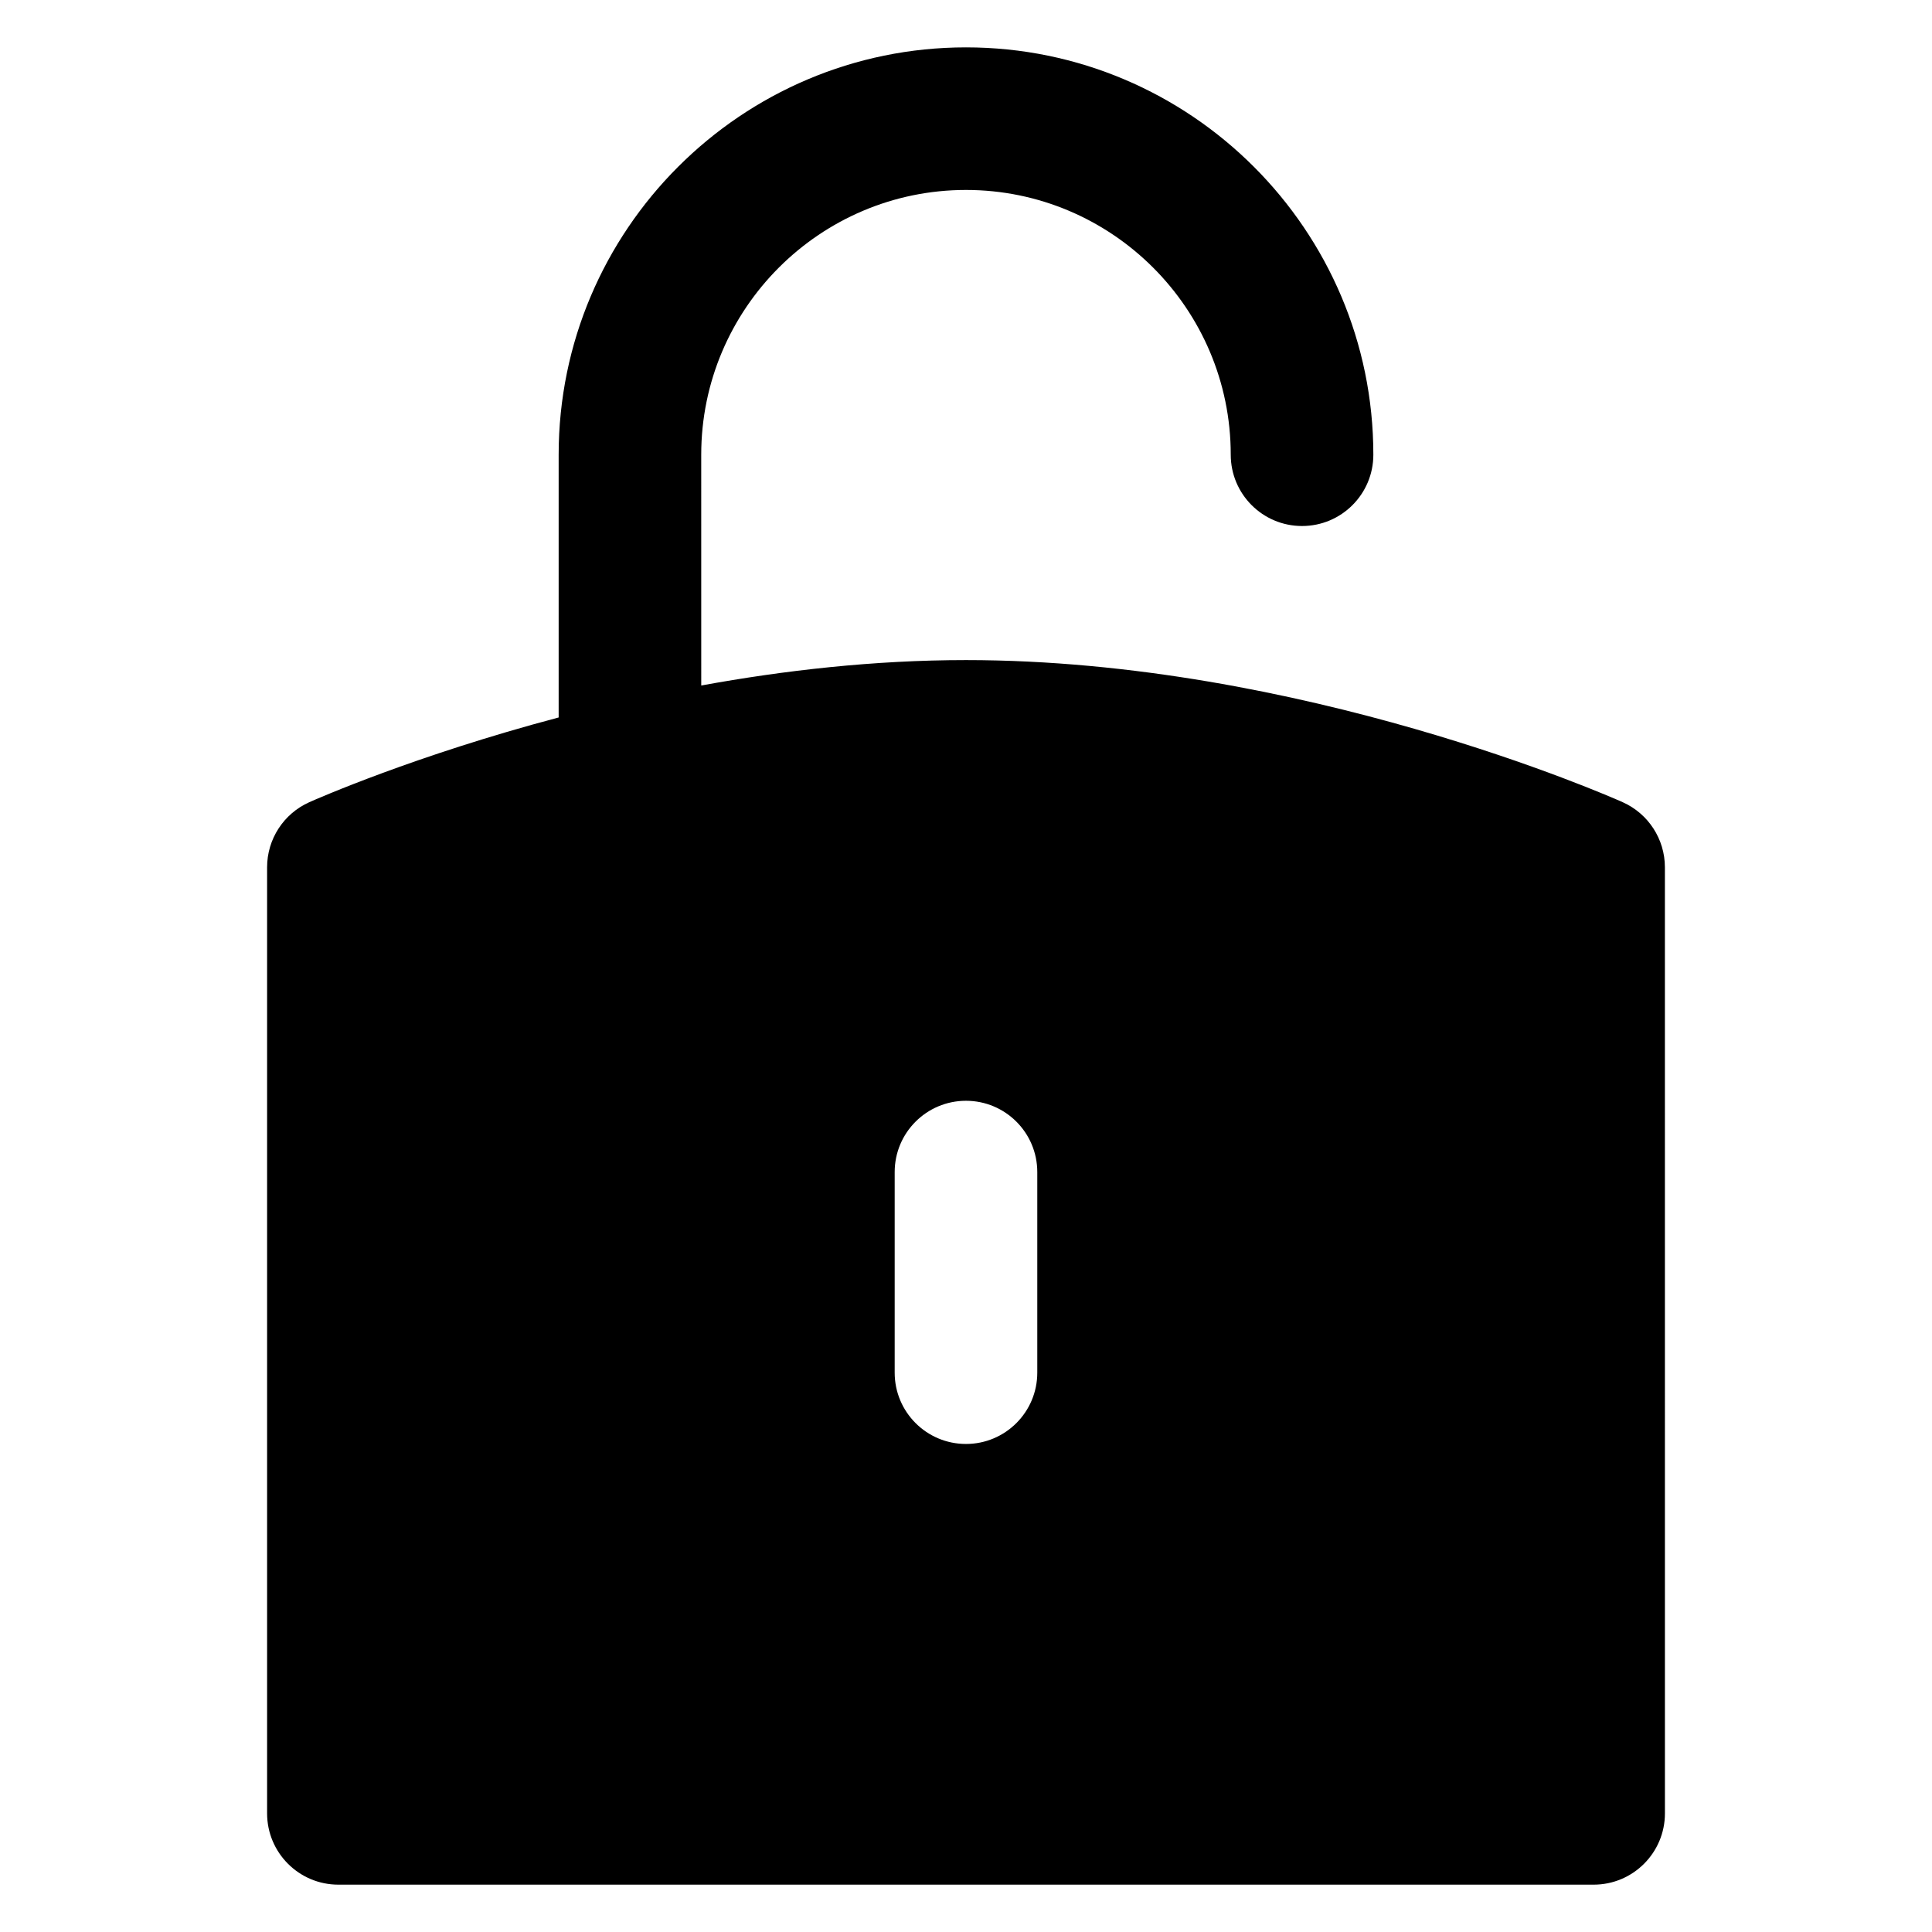
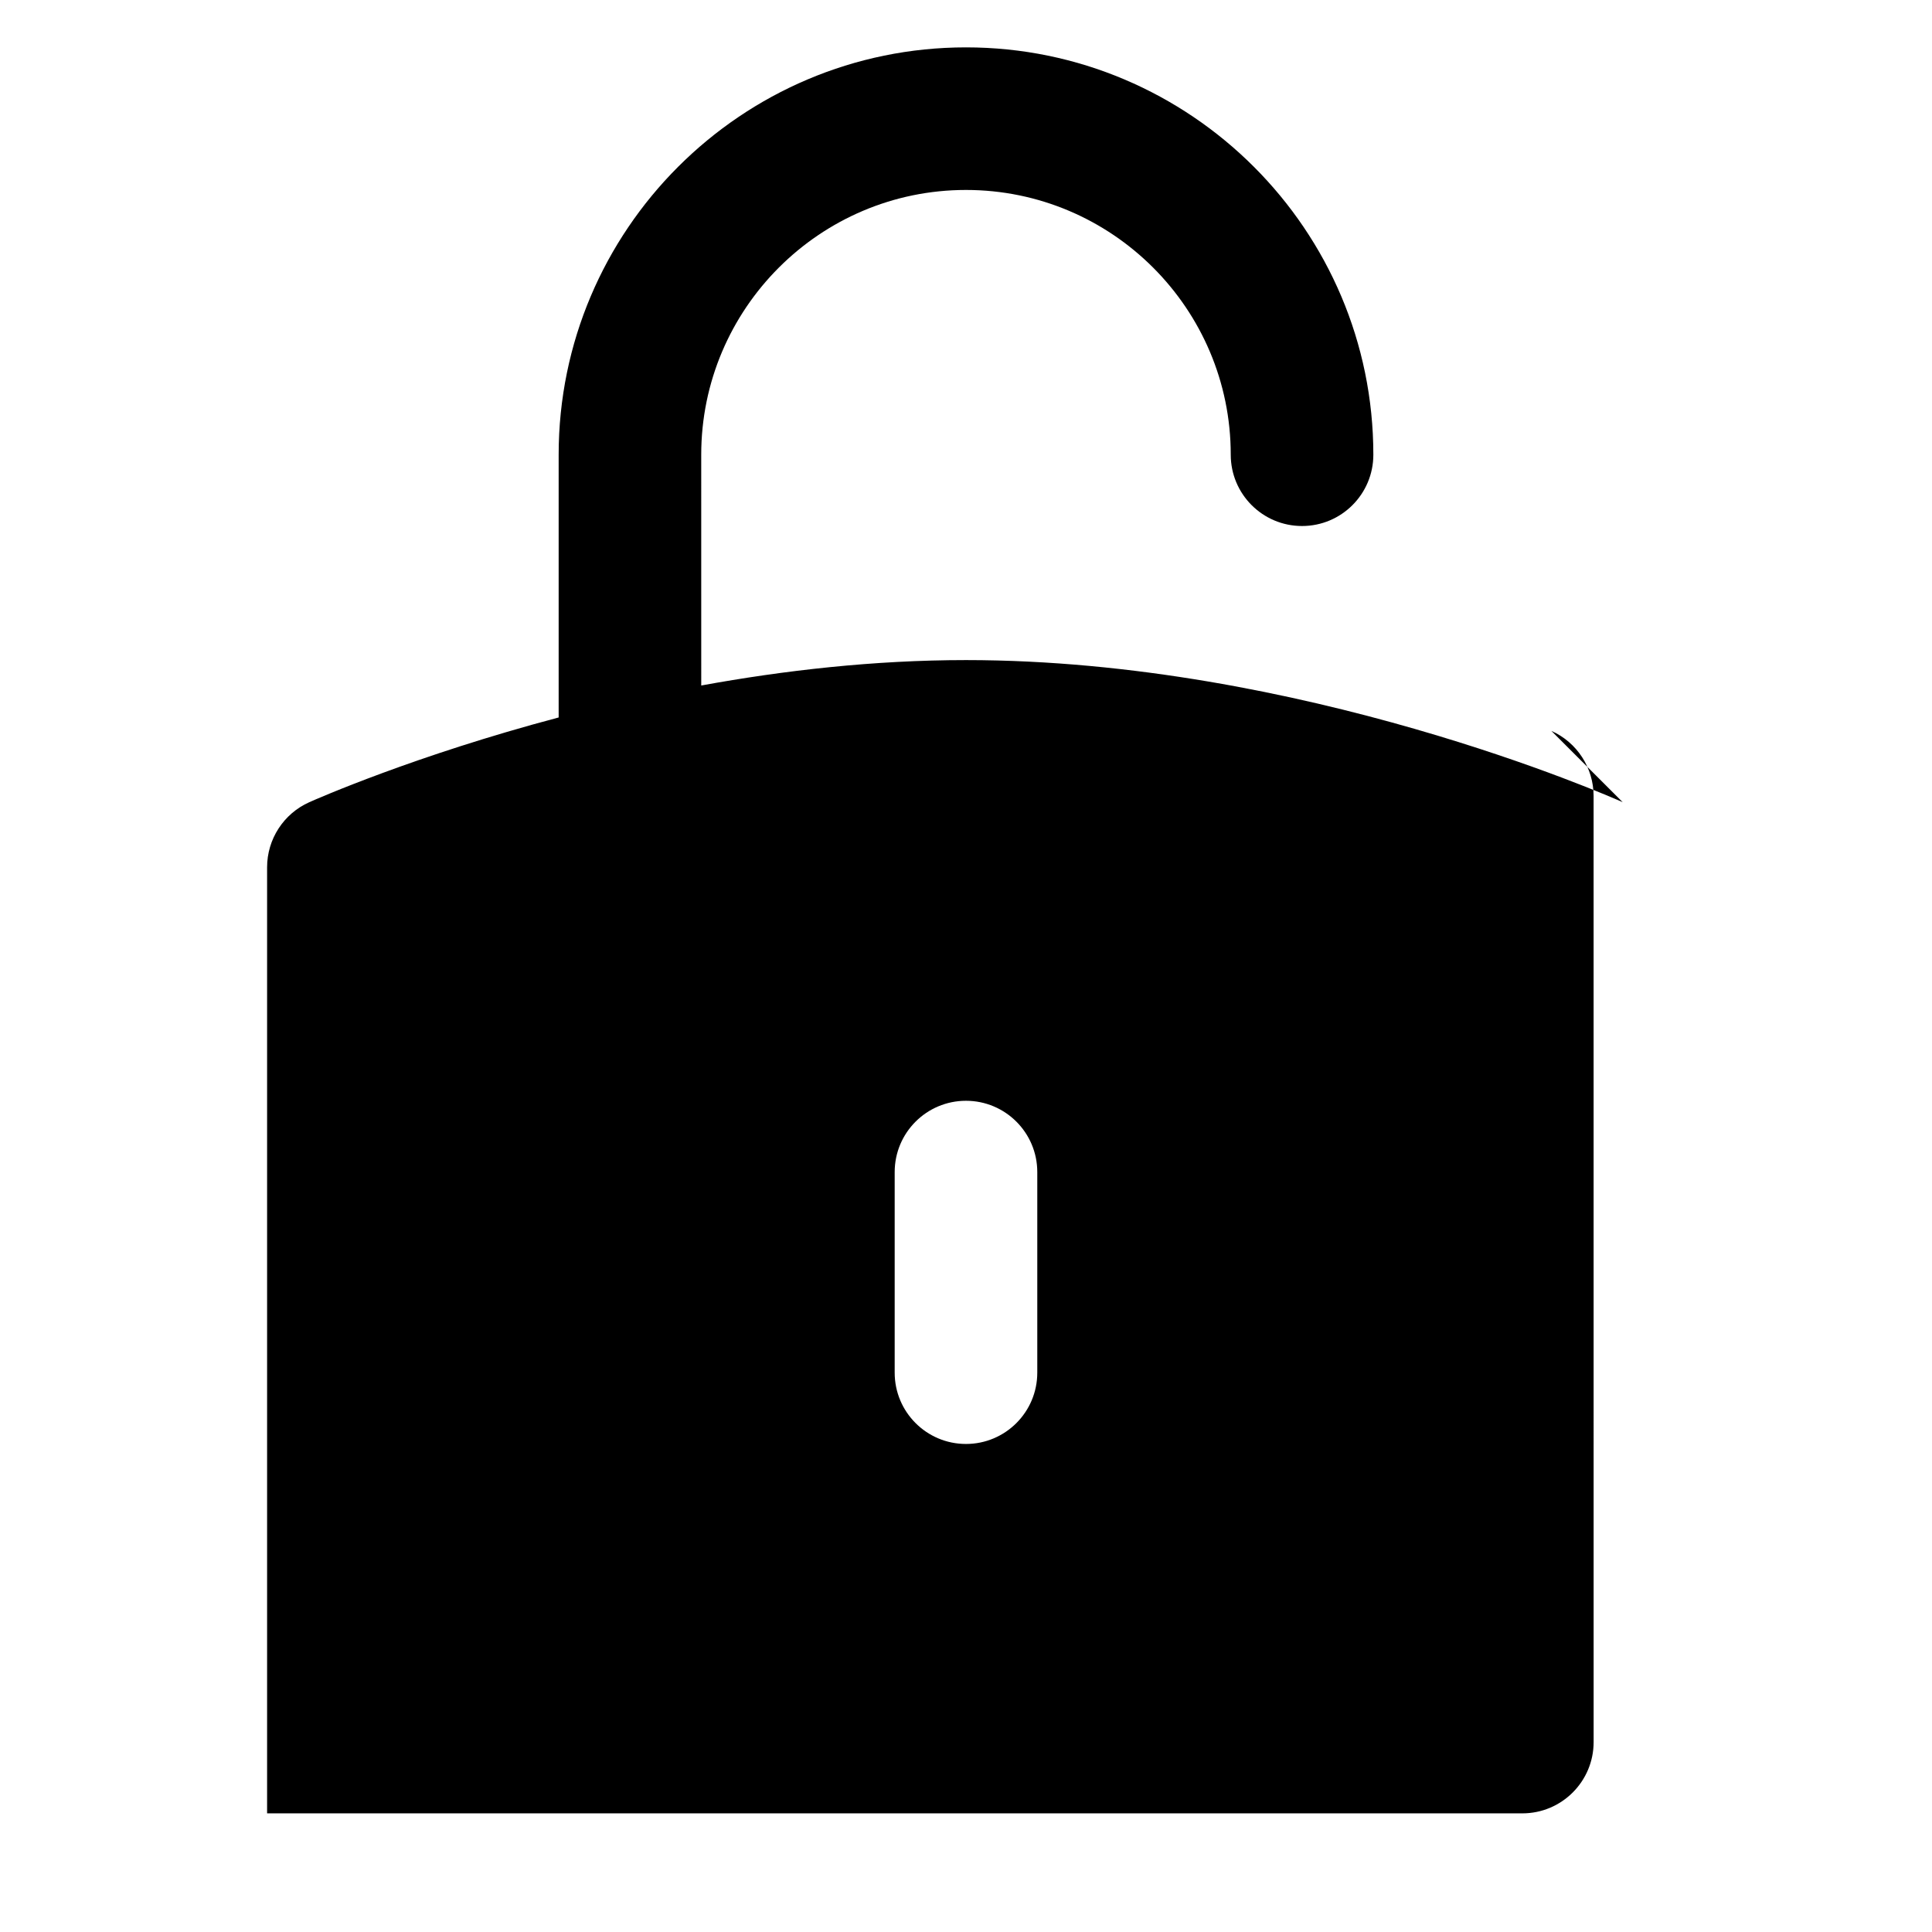
<svg xmlns="http://www.w3.org/2000/svg" fill="#000000" width="800px" height="800px" version="1.1" viewBox="144 144 512 512">
-   <path d="m574.03 356.59c-3.441-1.539-85.348-37.66-174.03-37.66-24.402 0-48.285 2.738-70.164 6.734l-0.004-61.16c0-38.688 31.477-70.164 70.164-70.164s70.164 31.477 70.164 70.164c0 10.434 8.457 18.895 18.895 18.895 10.434 0 18.895-8.457 18.895-18.895 0-59.523-48.426-107.95-107.95-107.95s-107.95 48.426-107.95 107.95v69.633c-38.039 10.078-64.164 21.602-66.078 22.453-6.805 3.039-11.188 9.797-11.188 17.25v250.72c0 10.434 8.457 18.895 18.895 18.895h332.65c10.434 0 18.895-8.457 18.895-18.895l-0.008-250.72c0-7.453-4.383-14.211-11.188-17.25zm-155.14 151.18c0 10.434-8.457 18.895-18.895 18.895-10.434 0-18.895-8.457-18.895-18.895v-53.156c0-10.434 8.457-18.895 18.895-18.895 10.434 0 18.895 8.457 18.895 18.895z" />
+   <path d="m574.03 356.59c-3.441-1.539-85.348-37.66-174.03-37.66-24.402 0-48.285 2.738-70.164 6.734l-0.004-61.16c0-38.688 31.477-70.164 70.164-70.164s70.164 31.477 70.164 70.164c0 10.434 8.457 18.895 18.895 18.895 10.434 0 18.895-8.457 18.895-18.895 0-59.523-48.426-107.95-107.95-107.95s-107.95 48.426-107.95 107.95v69.633c-38.039 10.078-64.164 21.602-66.078 22.453-6.805 3.039-11.188 9.797-11.188 17.25v250.72h332.65c10.434 0 18.895-8.457 18.895-18.895l-0.008-250.72c0-7.453-4.383-14.211-11.188-17.25zm-155.14 151.18c0 10.434-8.457 18.895-18.895 18.895-10.434 0-18.895-8.457-18.895-18.895v-53.156c0-10.434 8.457-18.895 18.895-18.895 10.434 0 18.895 8.457 18.895 18.895z" />
</svg>